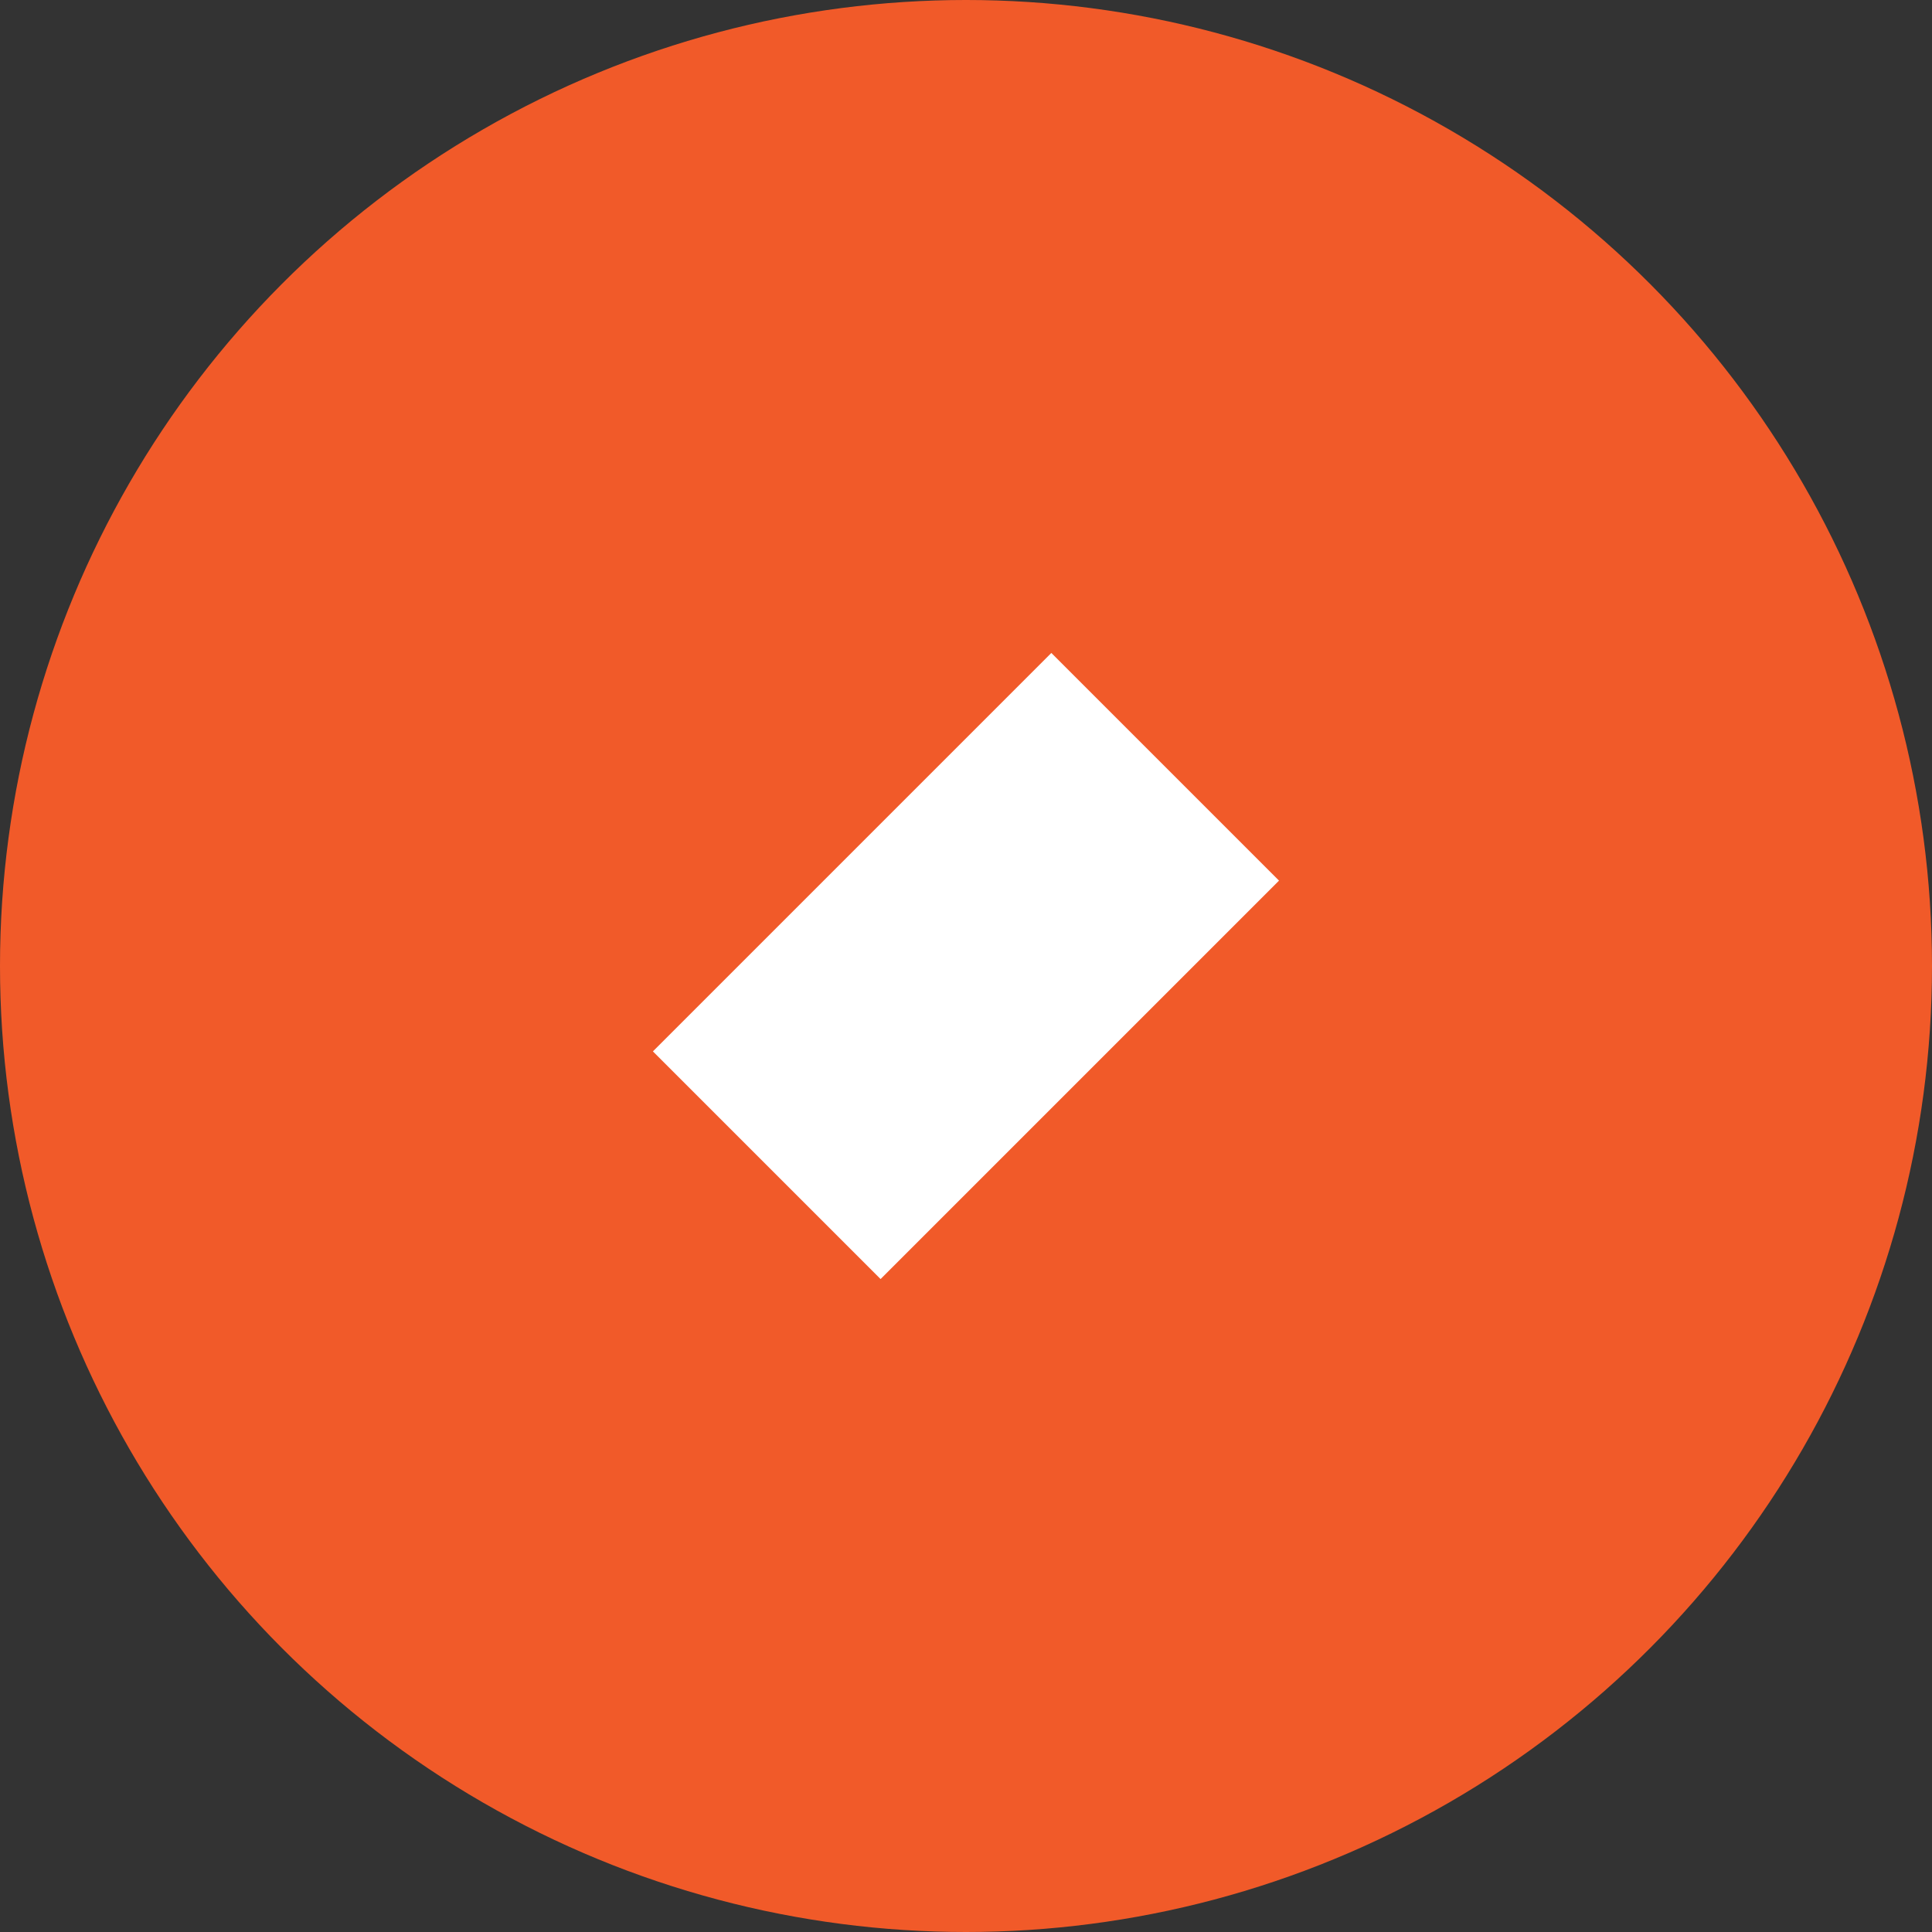
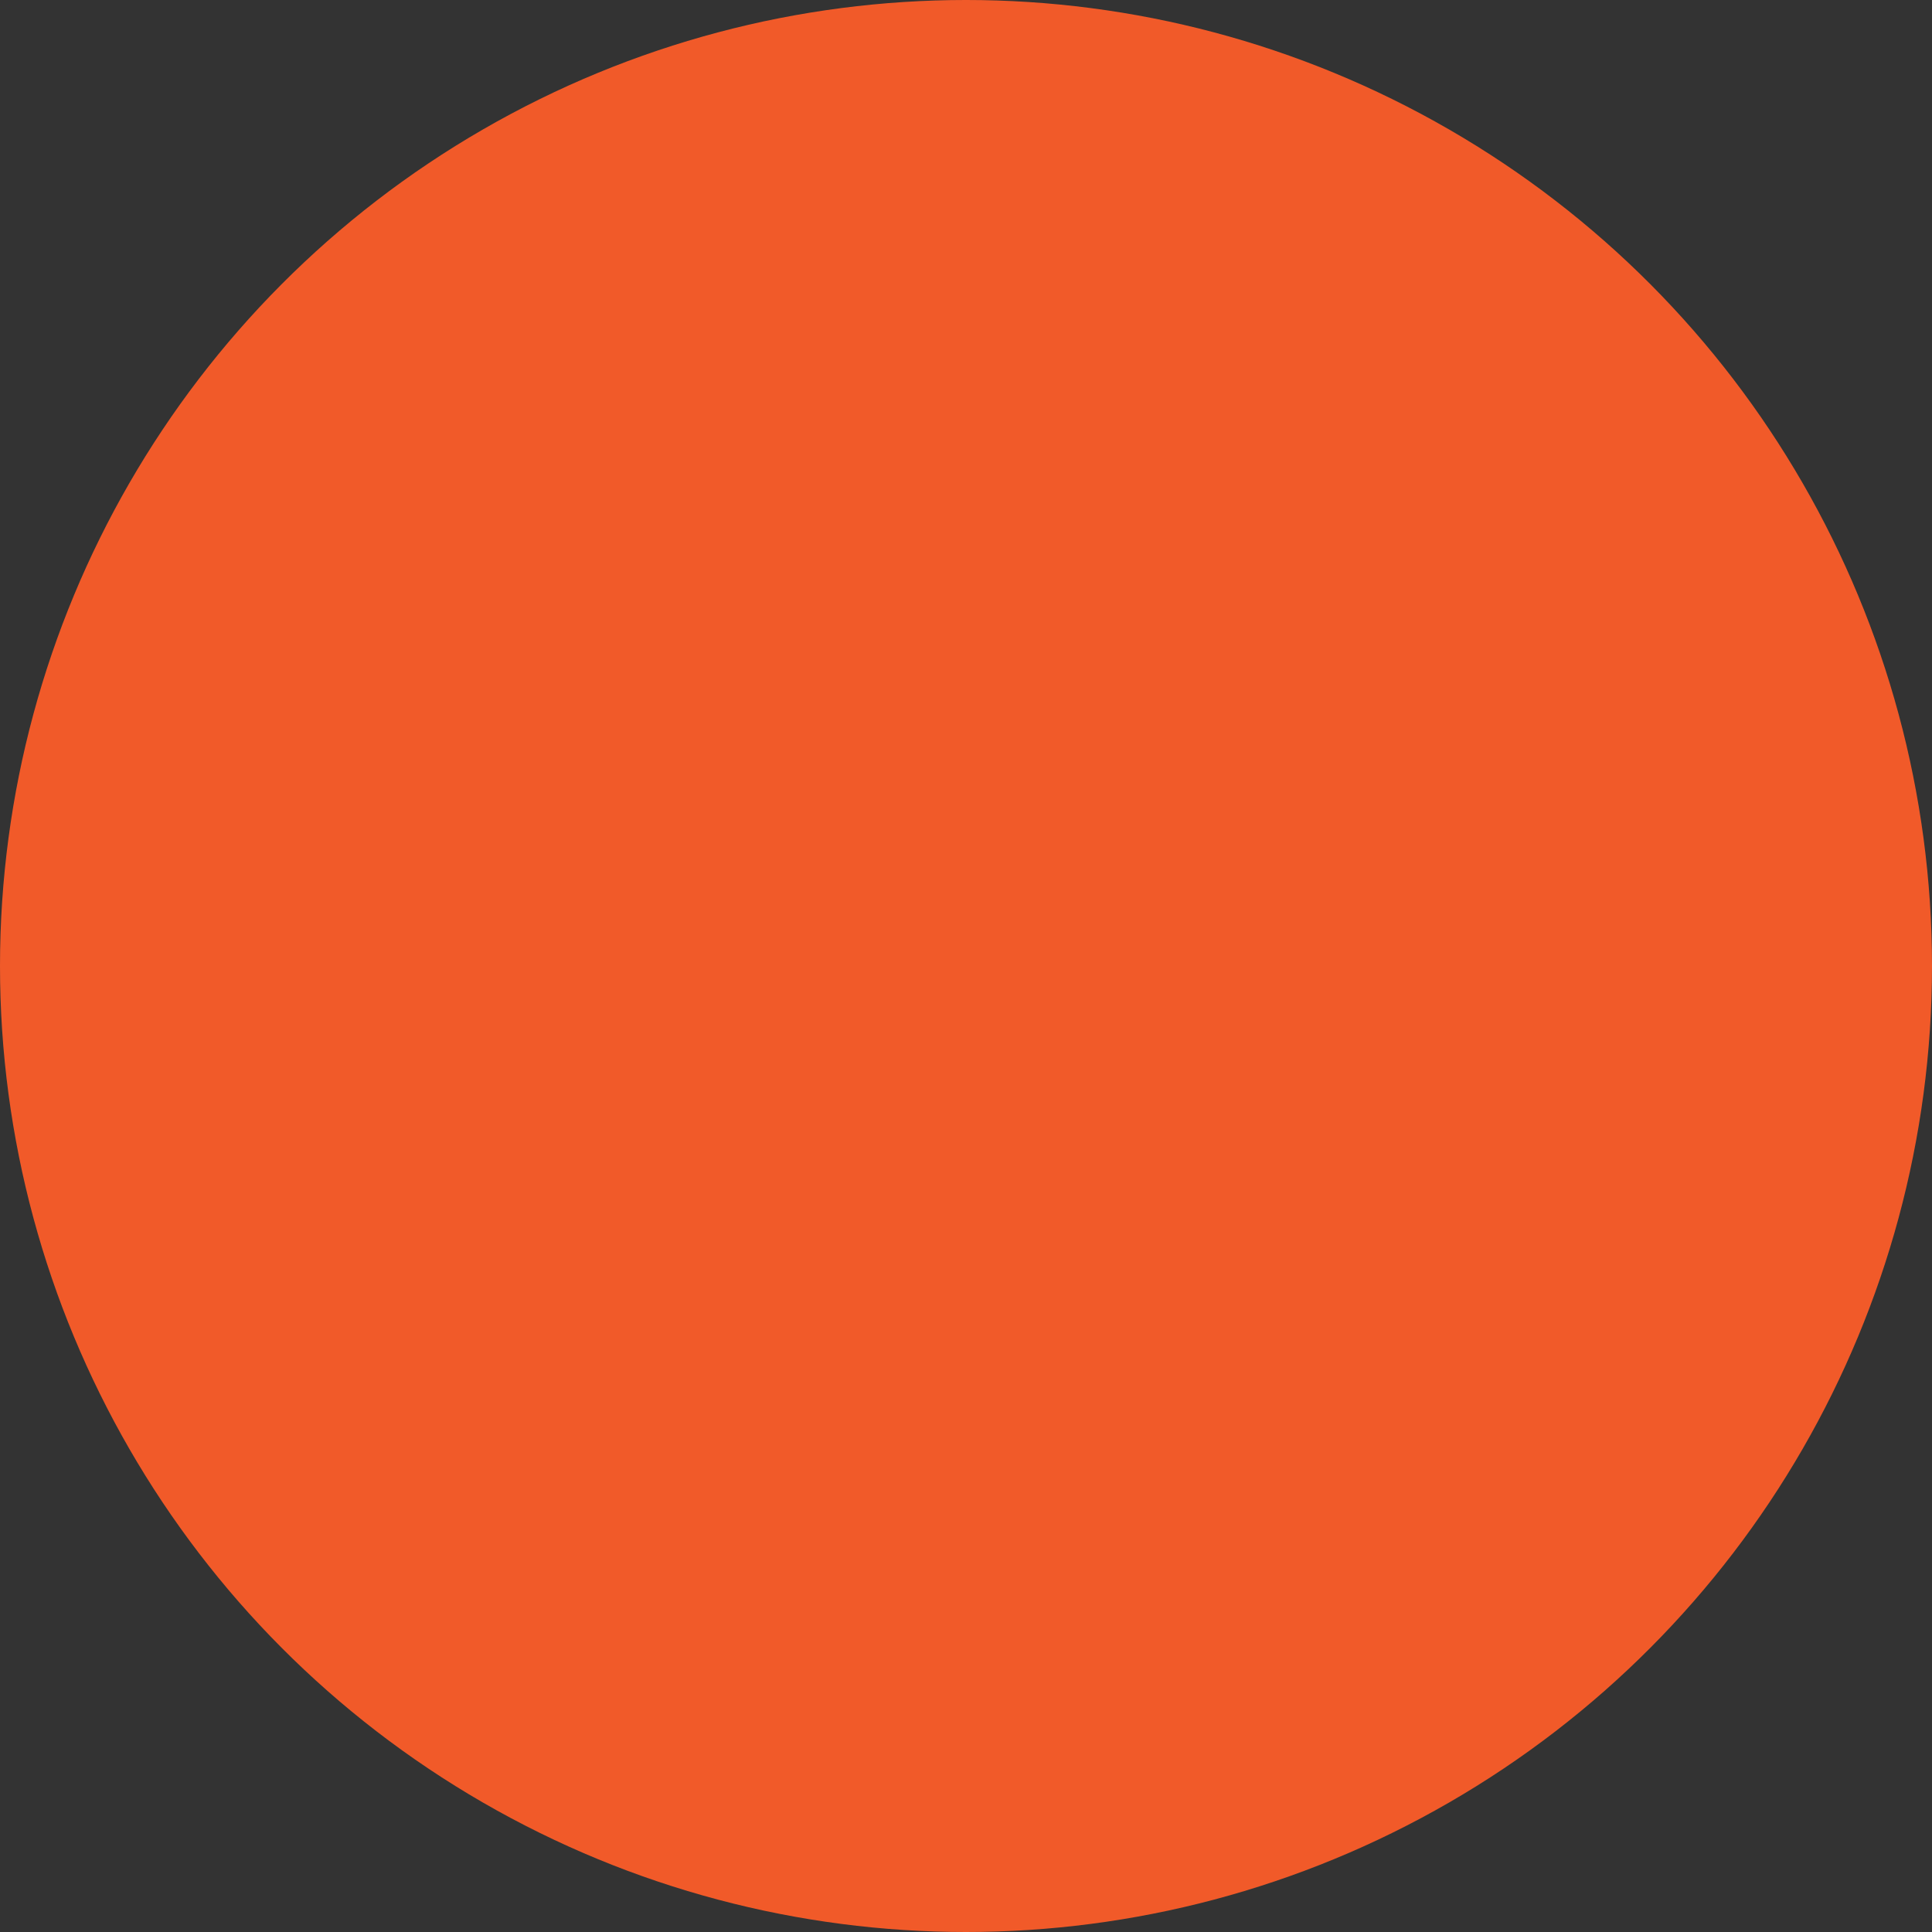
<svg xmlns="http://www.w3.org/2000/svg" width="32px" height="32px" viewBox="0 0 32 32" version="1.1">
  <rect x="0" y="0" width="32" height="32" fill="#333333" stroke="none" />
  <title>orange</title>
  <g id="Visual-Design_V2" stroke="none" stroke-width="1" fill="none" fill-rule="evenodd">
    <g id="orange">
      <circle id="Oval" fill="#F15A29" cx="16" cy="16" r="16" />
-       <rect id="XMLID_614_" fill="#FFFFFF" fill-rule="nonzero" transform="translate(16, 16) rotate(-45) translate(-16, -16) " x="11.333" y="13.333" width="9.333" height="5.333" />
    </g>
  </g>
</svg>